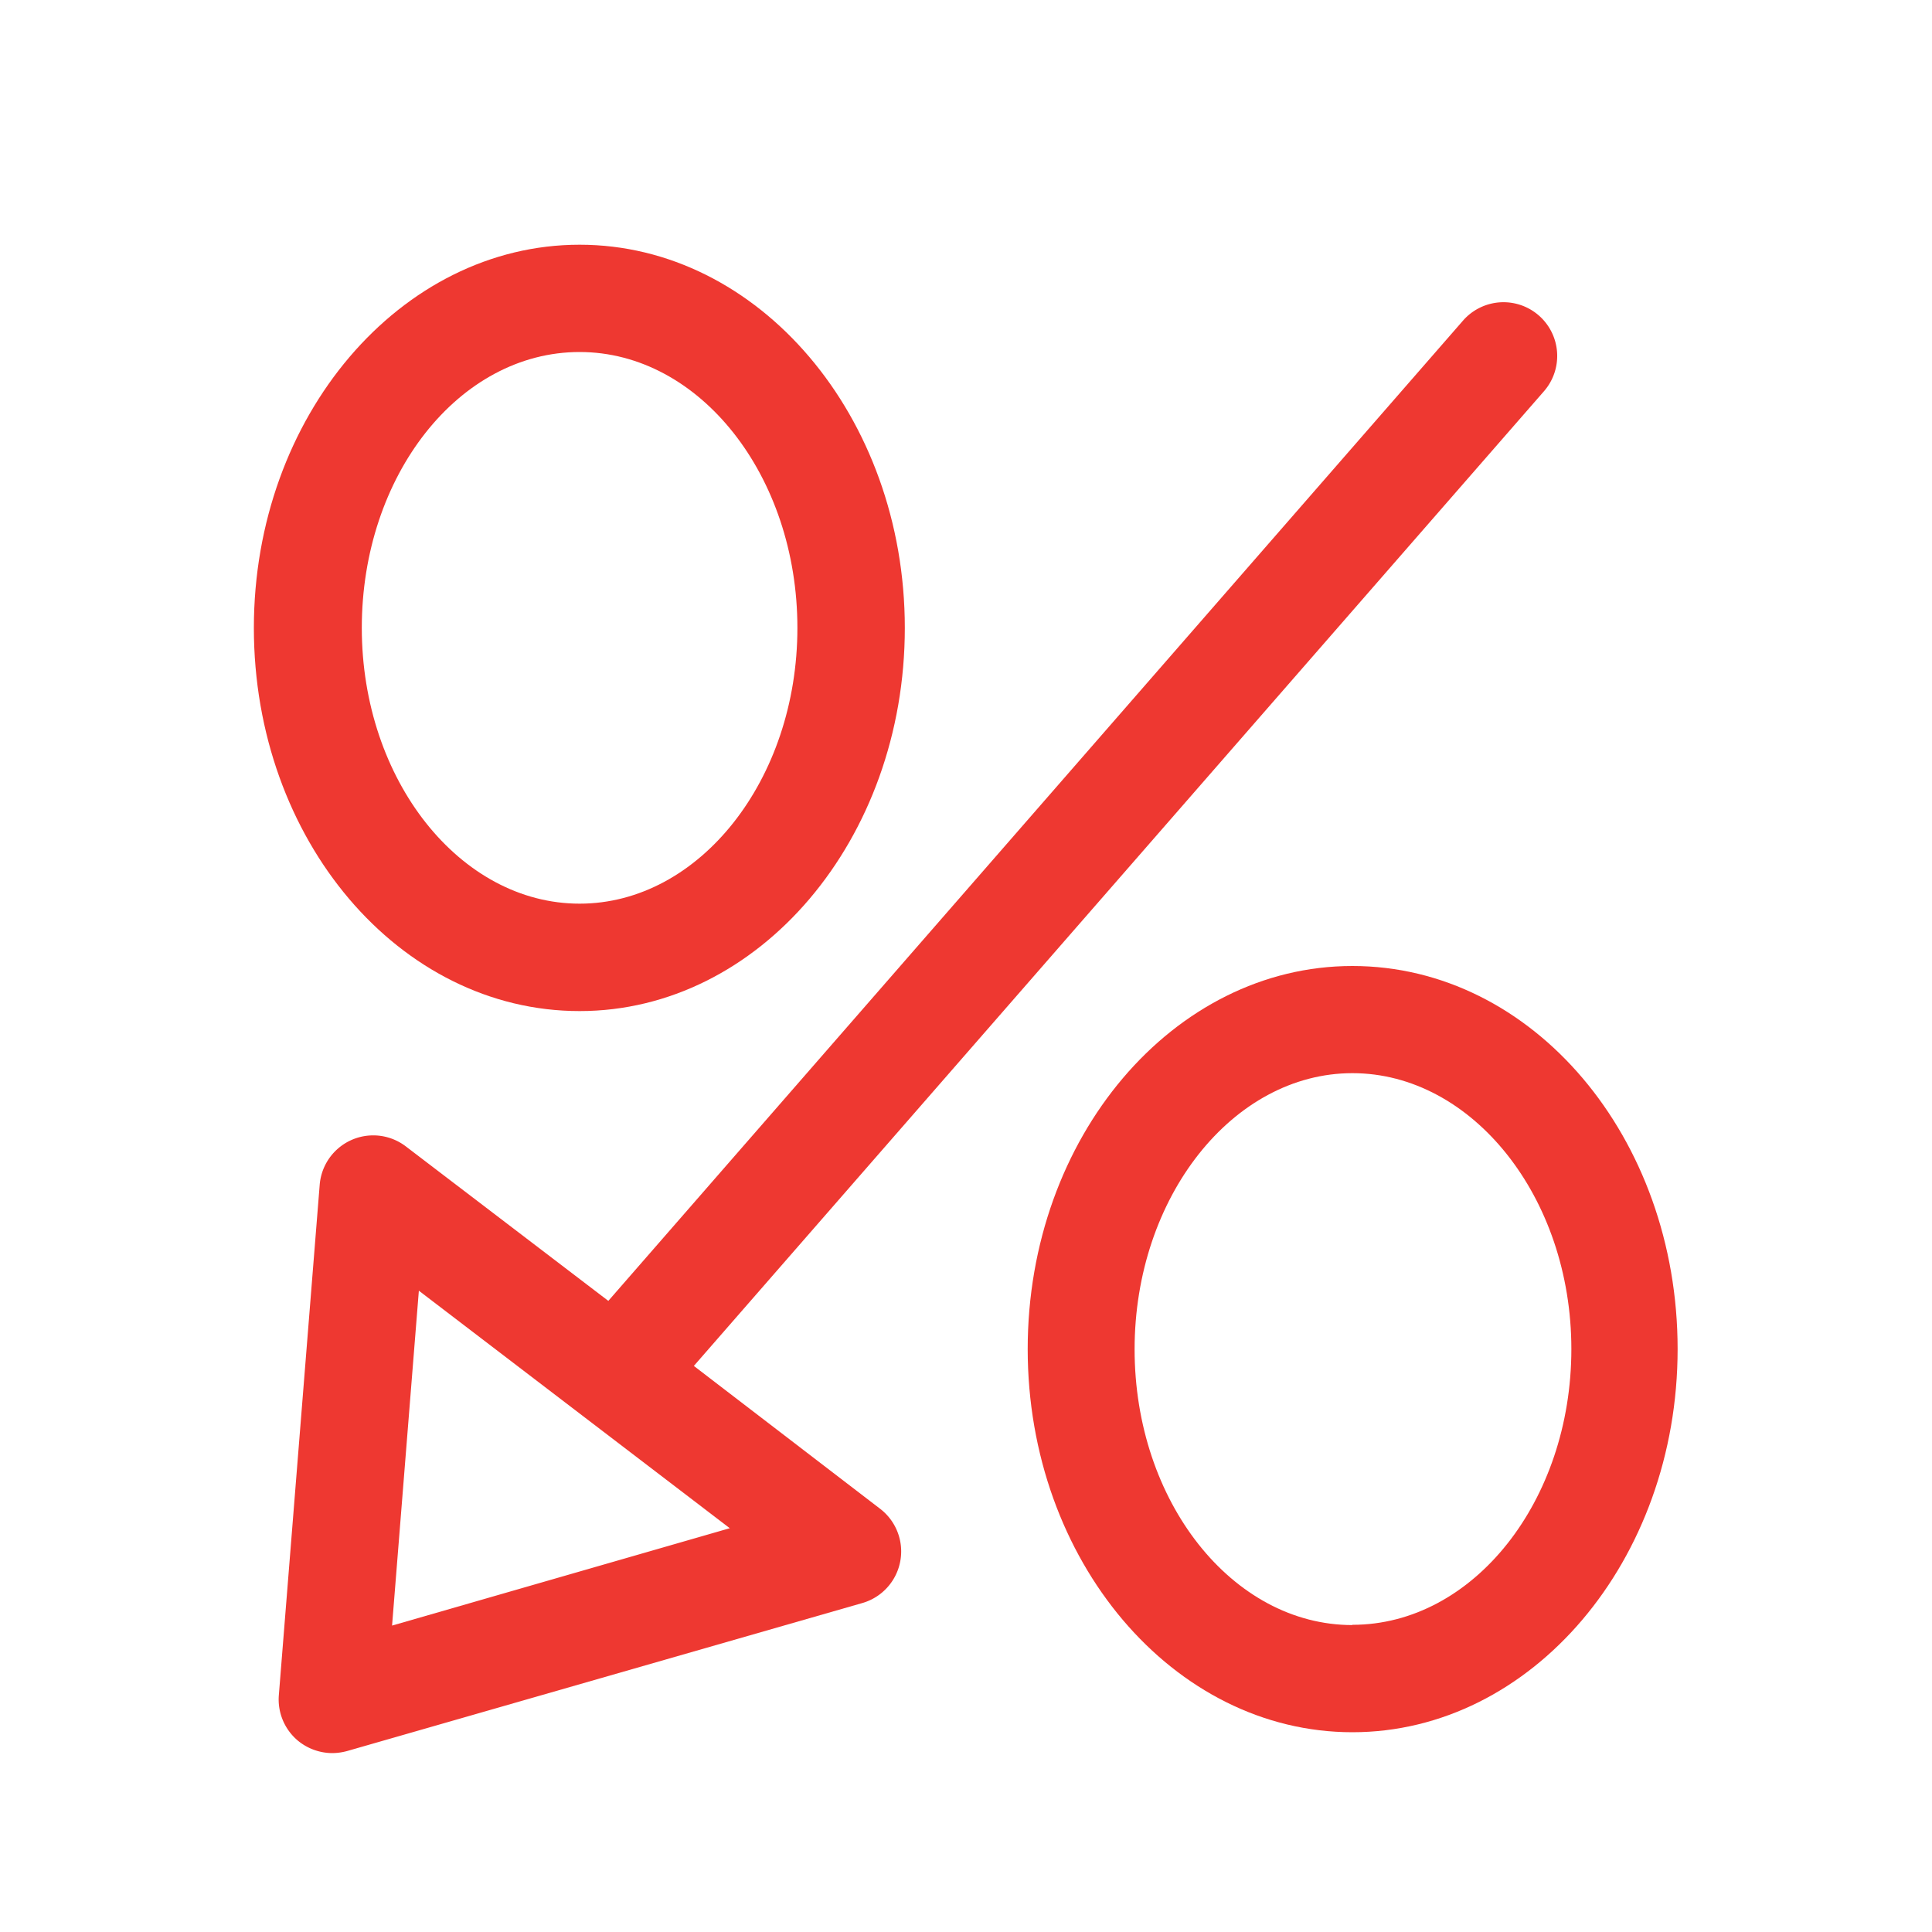
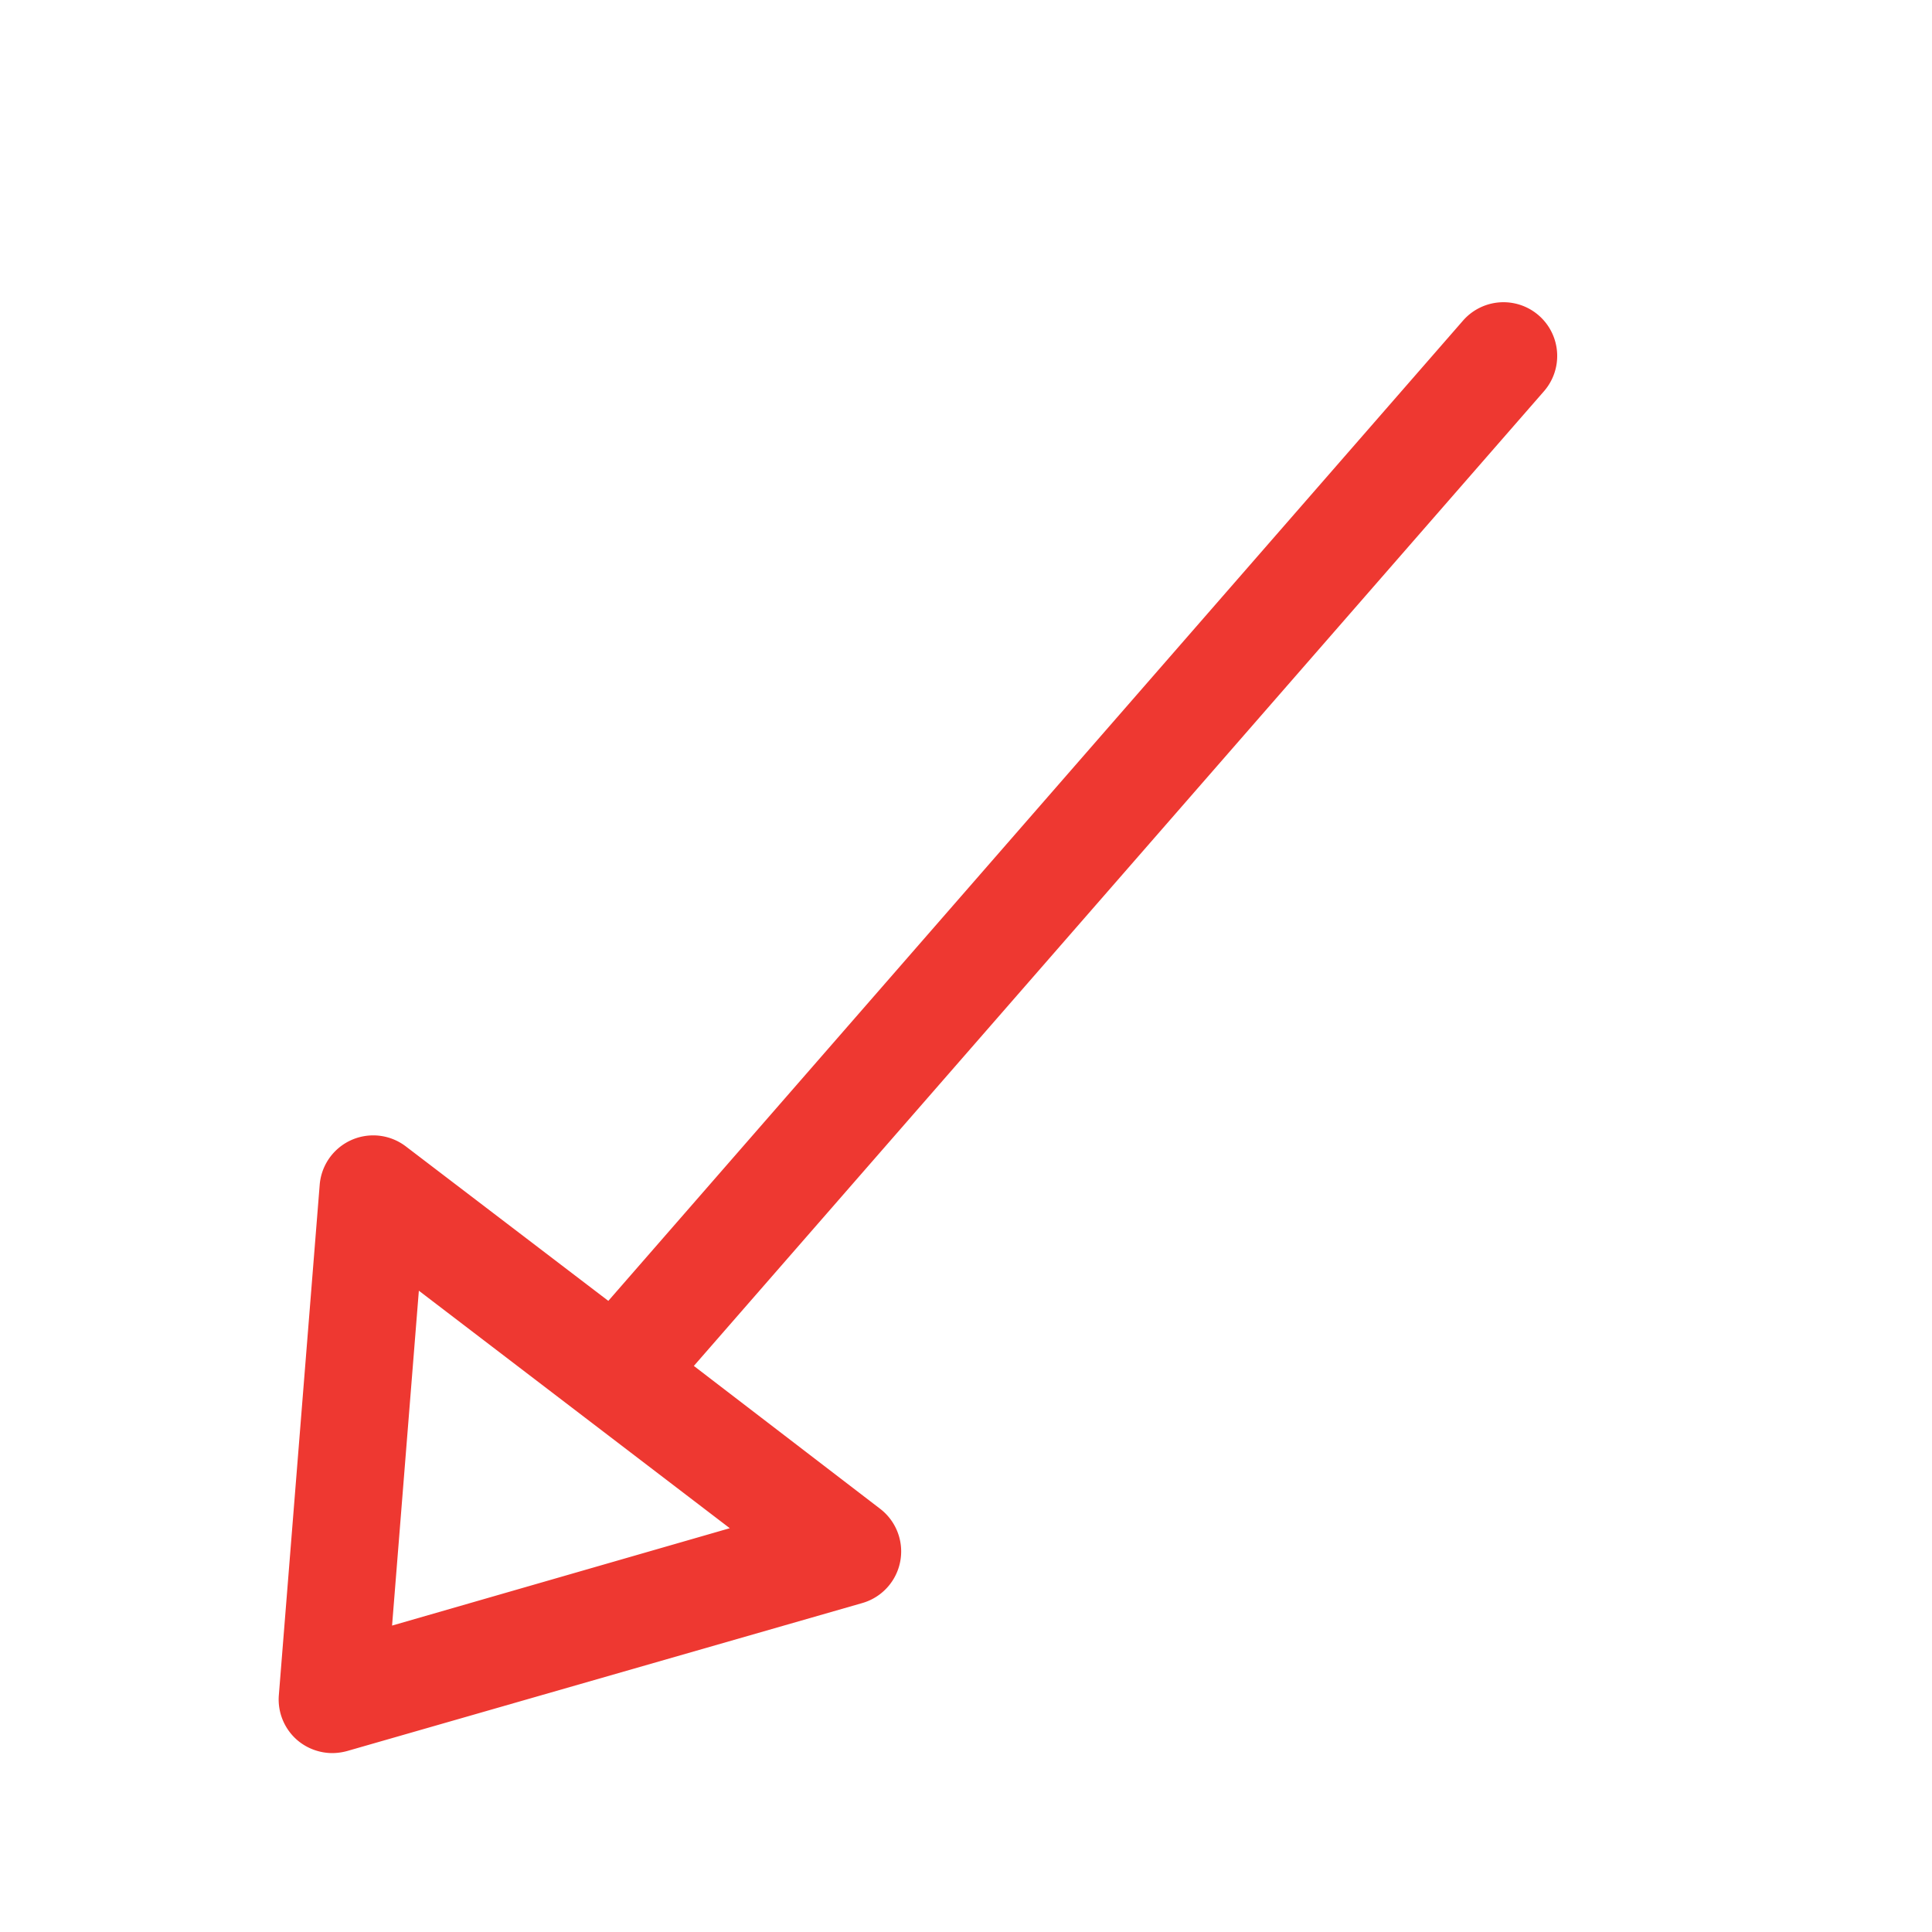
<svg xmlns="http://www.w3.org/2000/svg" id="Layer_1" data-name="Layer 1" viewBox="0 0 150 150">
  <defs>
    <style>.cls-1{fill:#ee3831;}</style>
  </defs>
  <title>All-Icons</title>
  <path class="cls-1" d="M53.87,106.05l66-75.67a4.17,4.17,0,1,0-6.28-5.49L47.23,101,31.5,89a4.17,4.17,0,0,0-6.68,3l-3.17,39.6a4.17,4.17,0,0,0,1.51,3.57,4.22,4.22,0,0,0,2.64.94,4.49,4.49,0,0,0,1.15-.16l40-11.49a4.17,4.17,0,0,0,1.38-7.32ZM30.44,126.21l2.08-26,24.14,18.44Z" />
-   <path class="cls-1" d="M105,75C91.1,75,79.79,88.3,79.79,104.74S91.1,134.49,105,134.49s25.25-13.32,25.25-29.75S119,75,105,75Zm0,51.17c-9.32,0-16.91-9.6-16.91-21.41S95.72,83.32,105,83.32,122,92.93,122,104.74,114.37,126.15,105,126.15Z" />
-   <path class="cls-1" d="M45,78.5c13.94,0,25.25-13.32,25.25-29.75S58.9,19,45,19,19.71,32.31,19.71,48.75,31,78.5,45,78.5Zm0-51.17c9.32,0,16.91,9.61,16.91,21.42S54.28,70.16,45,70.16s-16.91-9.6-16.91-21.41S35.63,27.33,45,27.33Z" />
</svg>